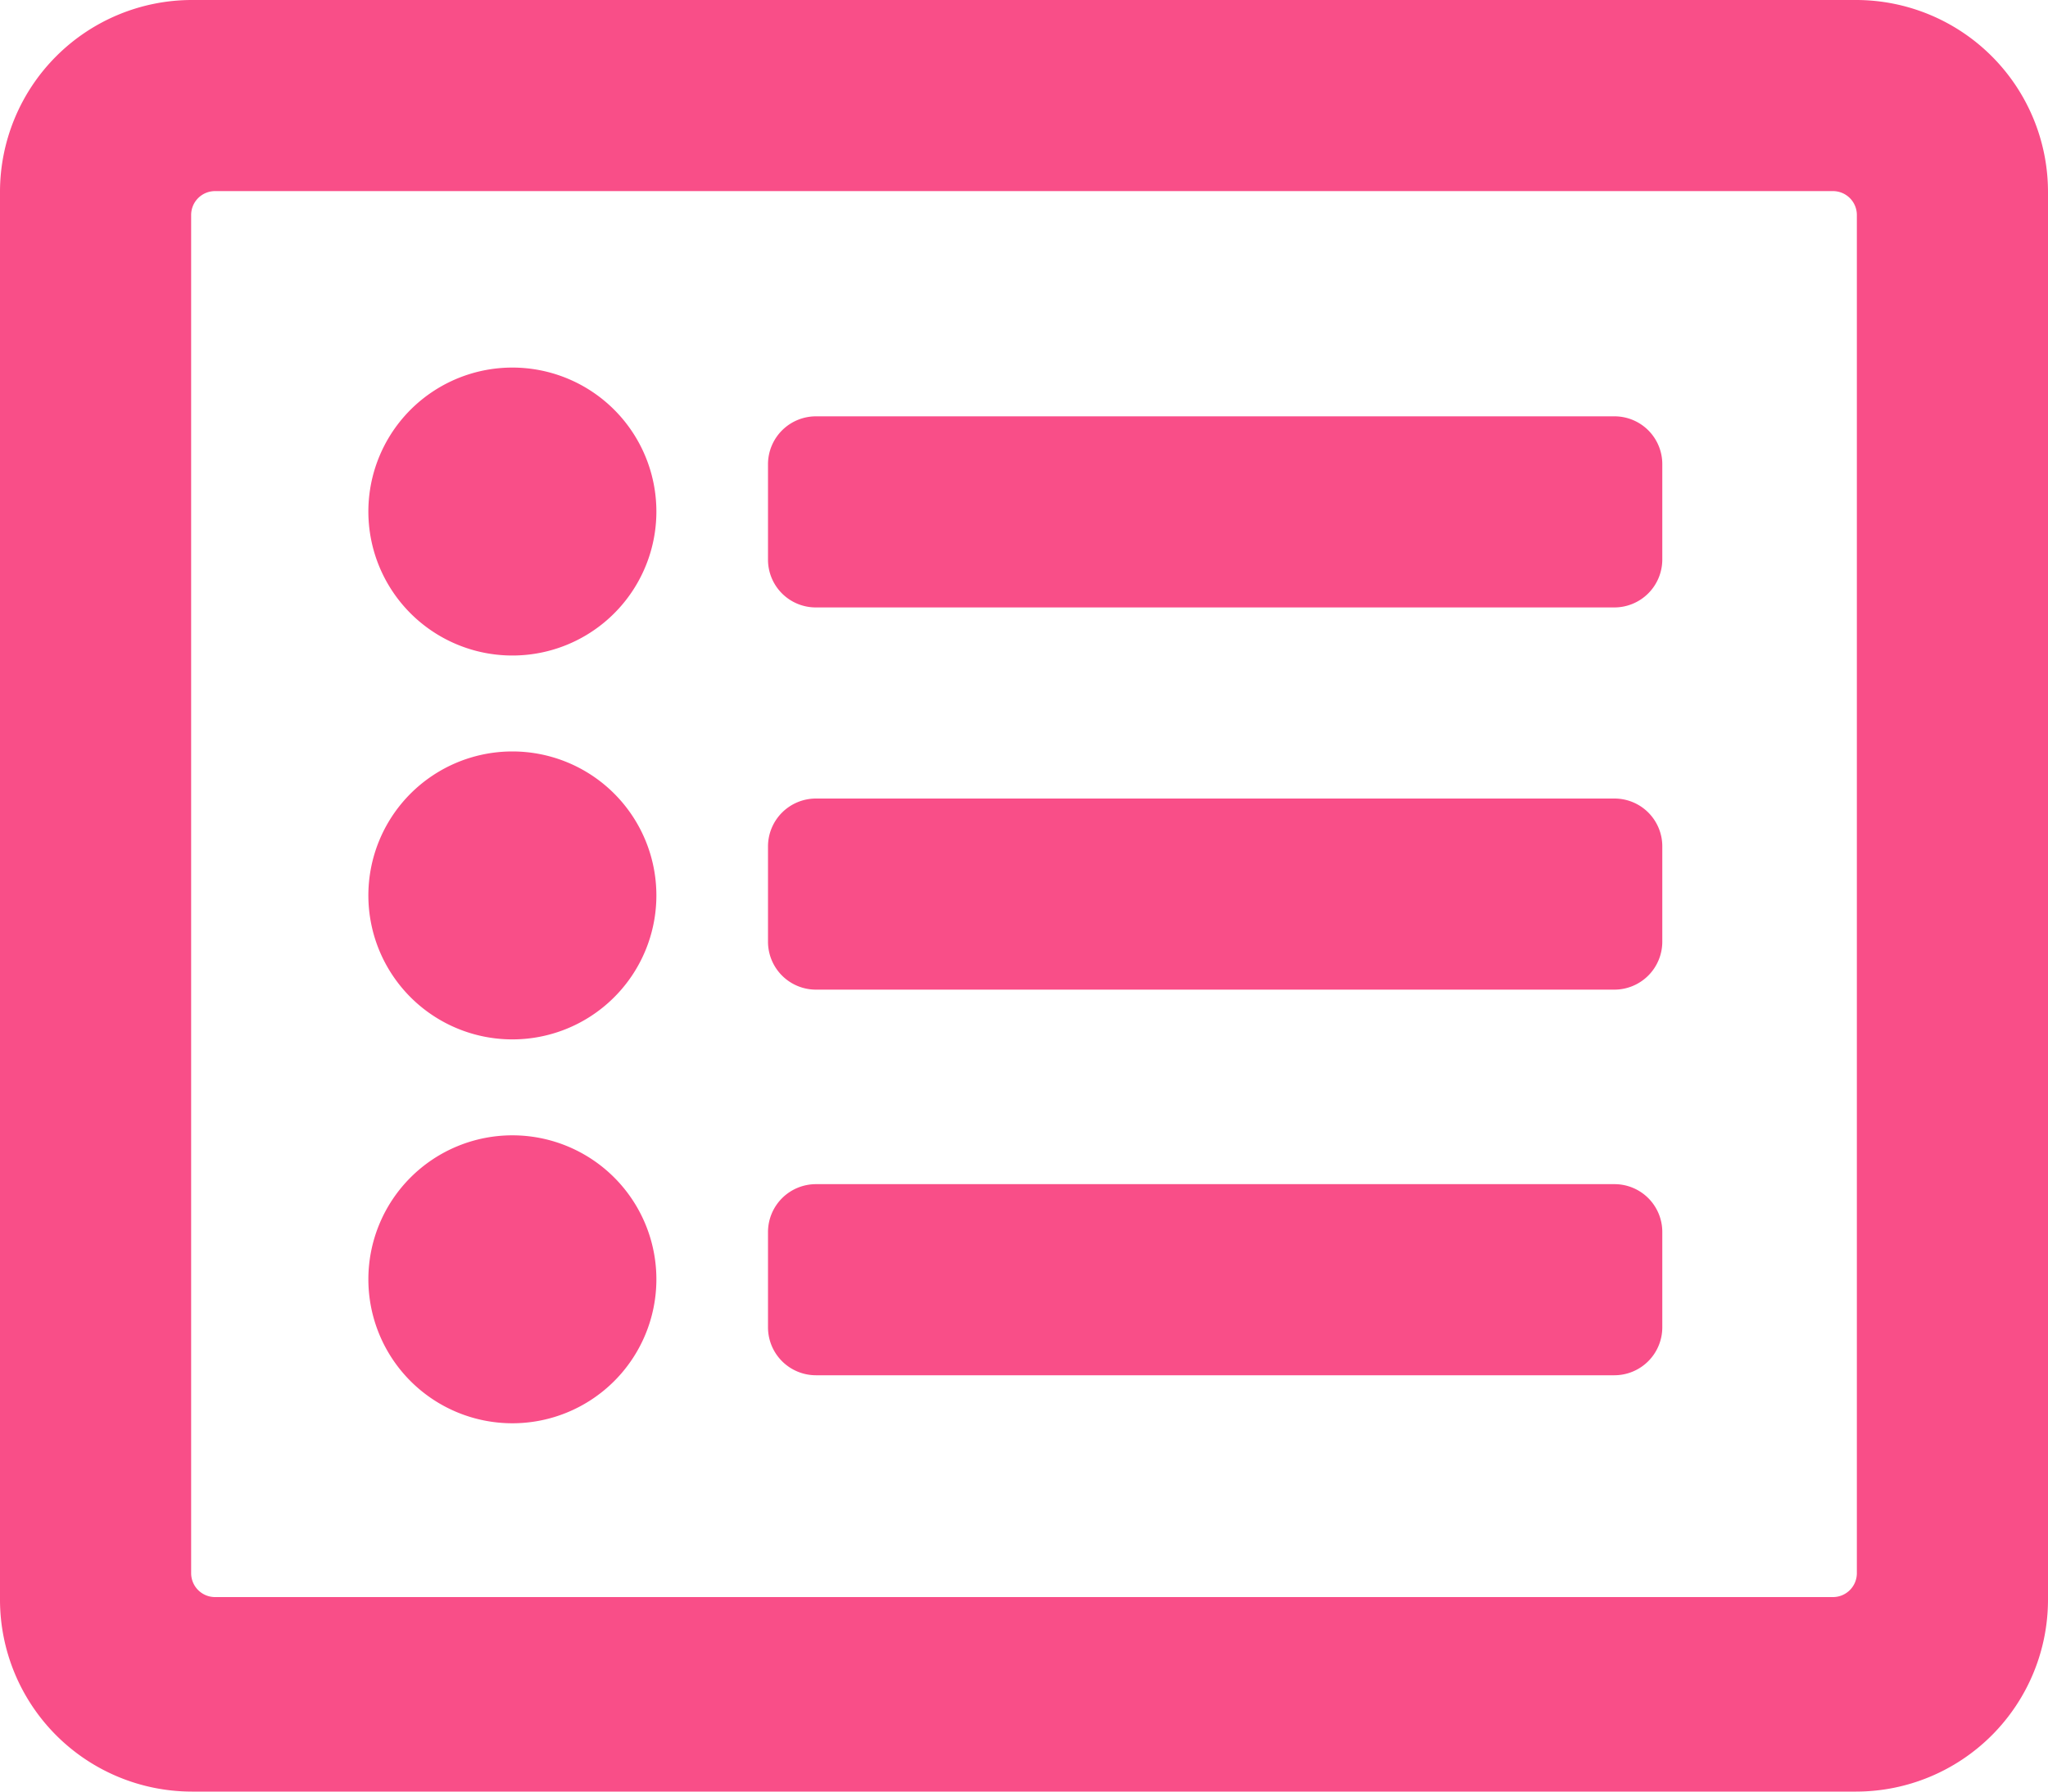
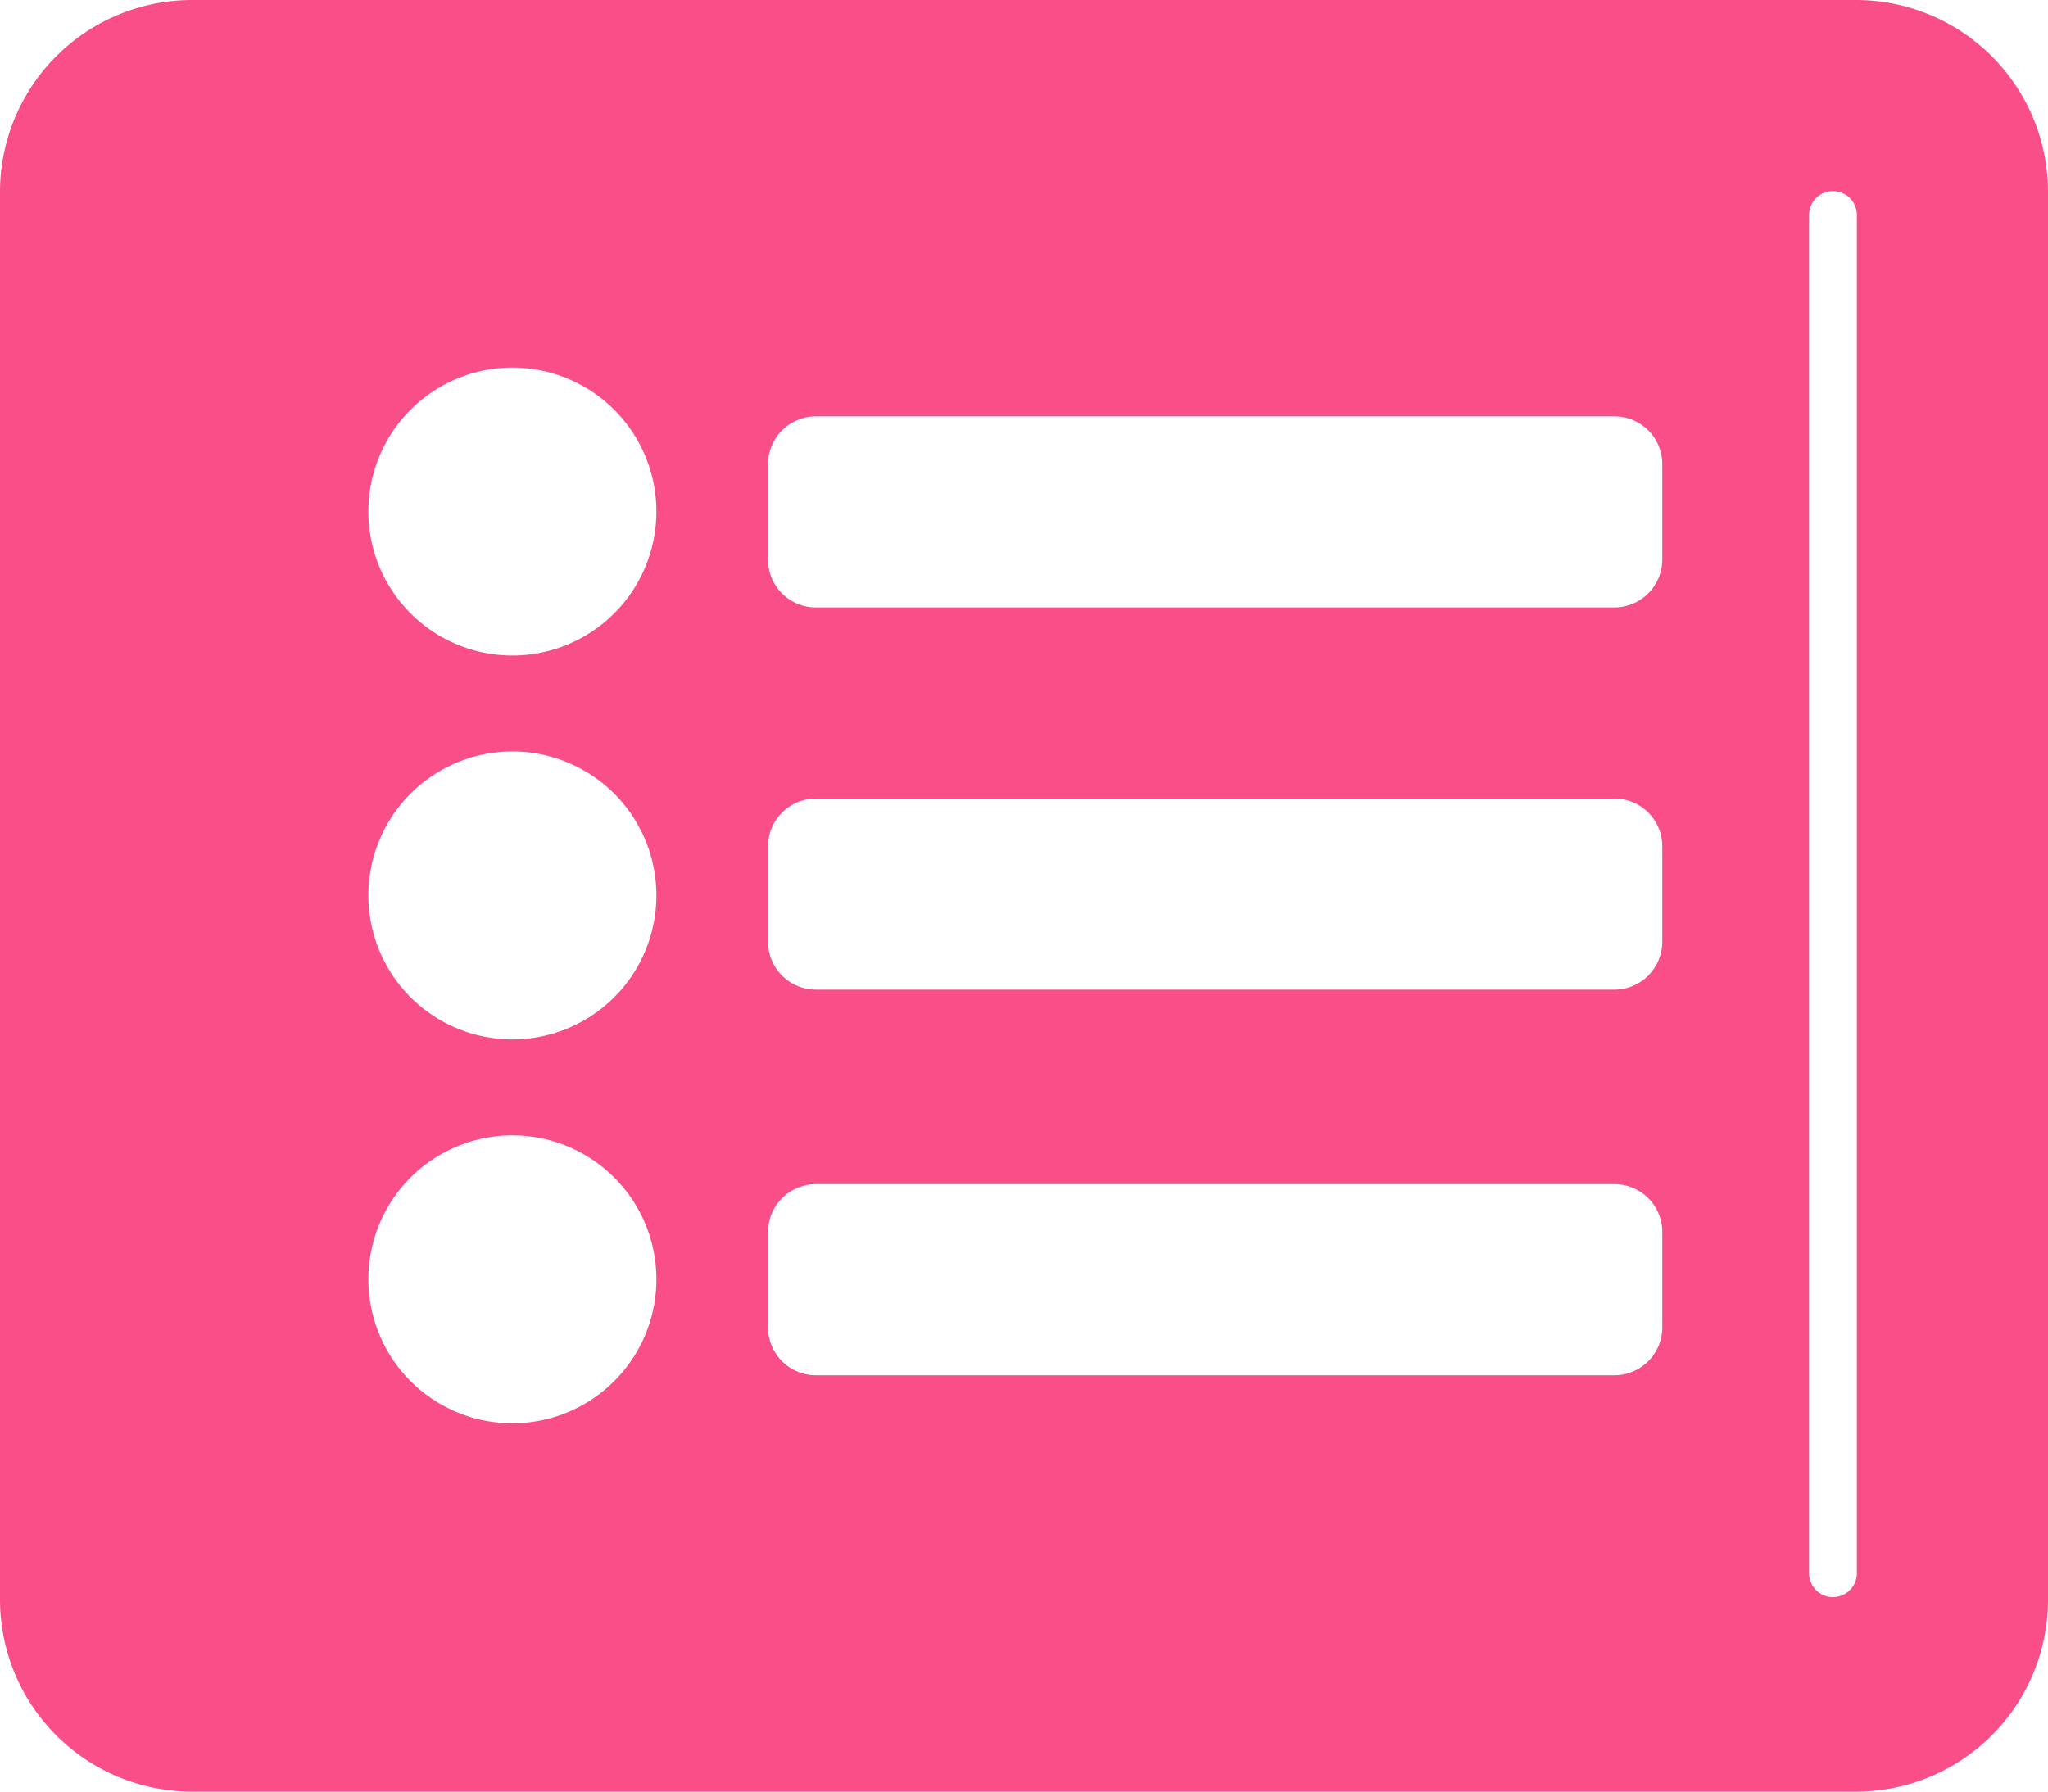
<svg xmlns="http://www.w3.org/2000/svg" viewBox="0 0 600 525">
  <defs>
    <style>.cls-1{fill:#f94e88;}</style>
  </defs>
  <g id="レイヤー_2" data-name="レイヤー 2">
    <g id="レイヤー_1-2" data-name="レイヤー 1">
-       <path id="list-alt" class="cls-1" d="M543.75,0H56.25A56.26,56.26,0,0,0,0,56.25v412.5A56.26,56.26,0,0,0,56.25,525h487.5A56.26,56.26,0,0,0,600,468.75h0V56.25A56.26,56.26,0,0,0,543.75,0ZM537,468H63a7,7,0,0,1-7-7h0V63a7,7,0,0,1,7-7H537a7,7,0,0,1,7,7V461A7,7,0,0,1,537,468ZM487,361v27.94A14.05,14.05,0,0,1,472.94,403H239.06A14.05,14.05,0,0,1,225,388.94V361.06A14.05,14.05,0,0,1,239.06,347H473a14,14,0,0,1,14,14Zm0-113v27.94A14.05,14.05,0,0,1,472.94,290H239.06A14.05,14.05,0,0,1,225,275.94V248.06A14.05,14.05,0,0,1,239.06,234H473a14,14,0,0,1,14,14Zm0-112v27.93A14.05,14.05,0,0,1,472.94,178H239a14,14,0,0,1-14-14h0V136.06A14.05,14.05,0,0,1,239.06,122H473a14,14,0,0,1,14,14v0ZM192.3,149.89a42.19,42.19,0,1,1-42.19-42.18A42.19,42.19,0,0,1,192.3,149.89Zm0,112.49a42.19,42.19,0,1,1-42.19-42.18A42.19,42.19,0,0,1,192.3,262.38Zm0,112.5a42.19,42.19,0,1,1-42.19-42.19A42.19,42.19,0,0,1,192.3,374.88Z" />
+       <path id="list-alt" class="cls-1" d="M543.75,0H56.25A56.26,56.26,0,0,0,0,56.25v412.5A56.26,56.26,0,0,0,56.25,525h487.5A56.26,56.26,0,0,0,600,468.75h0V56.25A56.26,56.26,0,0,0,543.75,0ZM537,468a7,7,0,0,1-7-7h0V63a7,7,0,0,1,7-7H537a7,7,0,0,1,7,7V461A7,7,0,0,1,537,468ZM487,361v27.94A14.05,14.05,0,0,1,472.94,403H239.06A14.05,14.05,0,0,1,225,388.94V361.06A14.05,14.05,0,0,1,239.06,347H473a14,14,0,0,1,14,14Zm0-113v27.94A14.05,14.05,0,0,1,472.94,290H239.06A14.05,14.05,0,0,1,225,275.94V248.06A14.05,14.05,0,0,1,239.06,234H473a14,14,0,0,1,14,14Zm0-112v27.93A14.05,14.05,0,0,1,472.94,178H239a14,14,0,0,1-14-14h0V136.06A14.05,14.05,0,0,1,239.06,122H473a14,14,0,0,1,14,14v0ZM192.3,149.89a42.19,42.19,0,1,1-42.19-42.18A42.19,42.19,0,0,1,192.3,149.89Zm0,112.49a42.19,42.19,0,1,1-42.19-42.18A42.19,42.19,0,0,1,192.3,262.38Zm0,112.5a42.19,42.19,0,1,1-42.19-42.19A42.19,42.19,0,0,1,192.3,374.88Z" />
    </g>
  </g>
</svg>